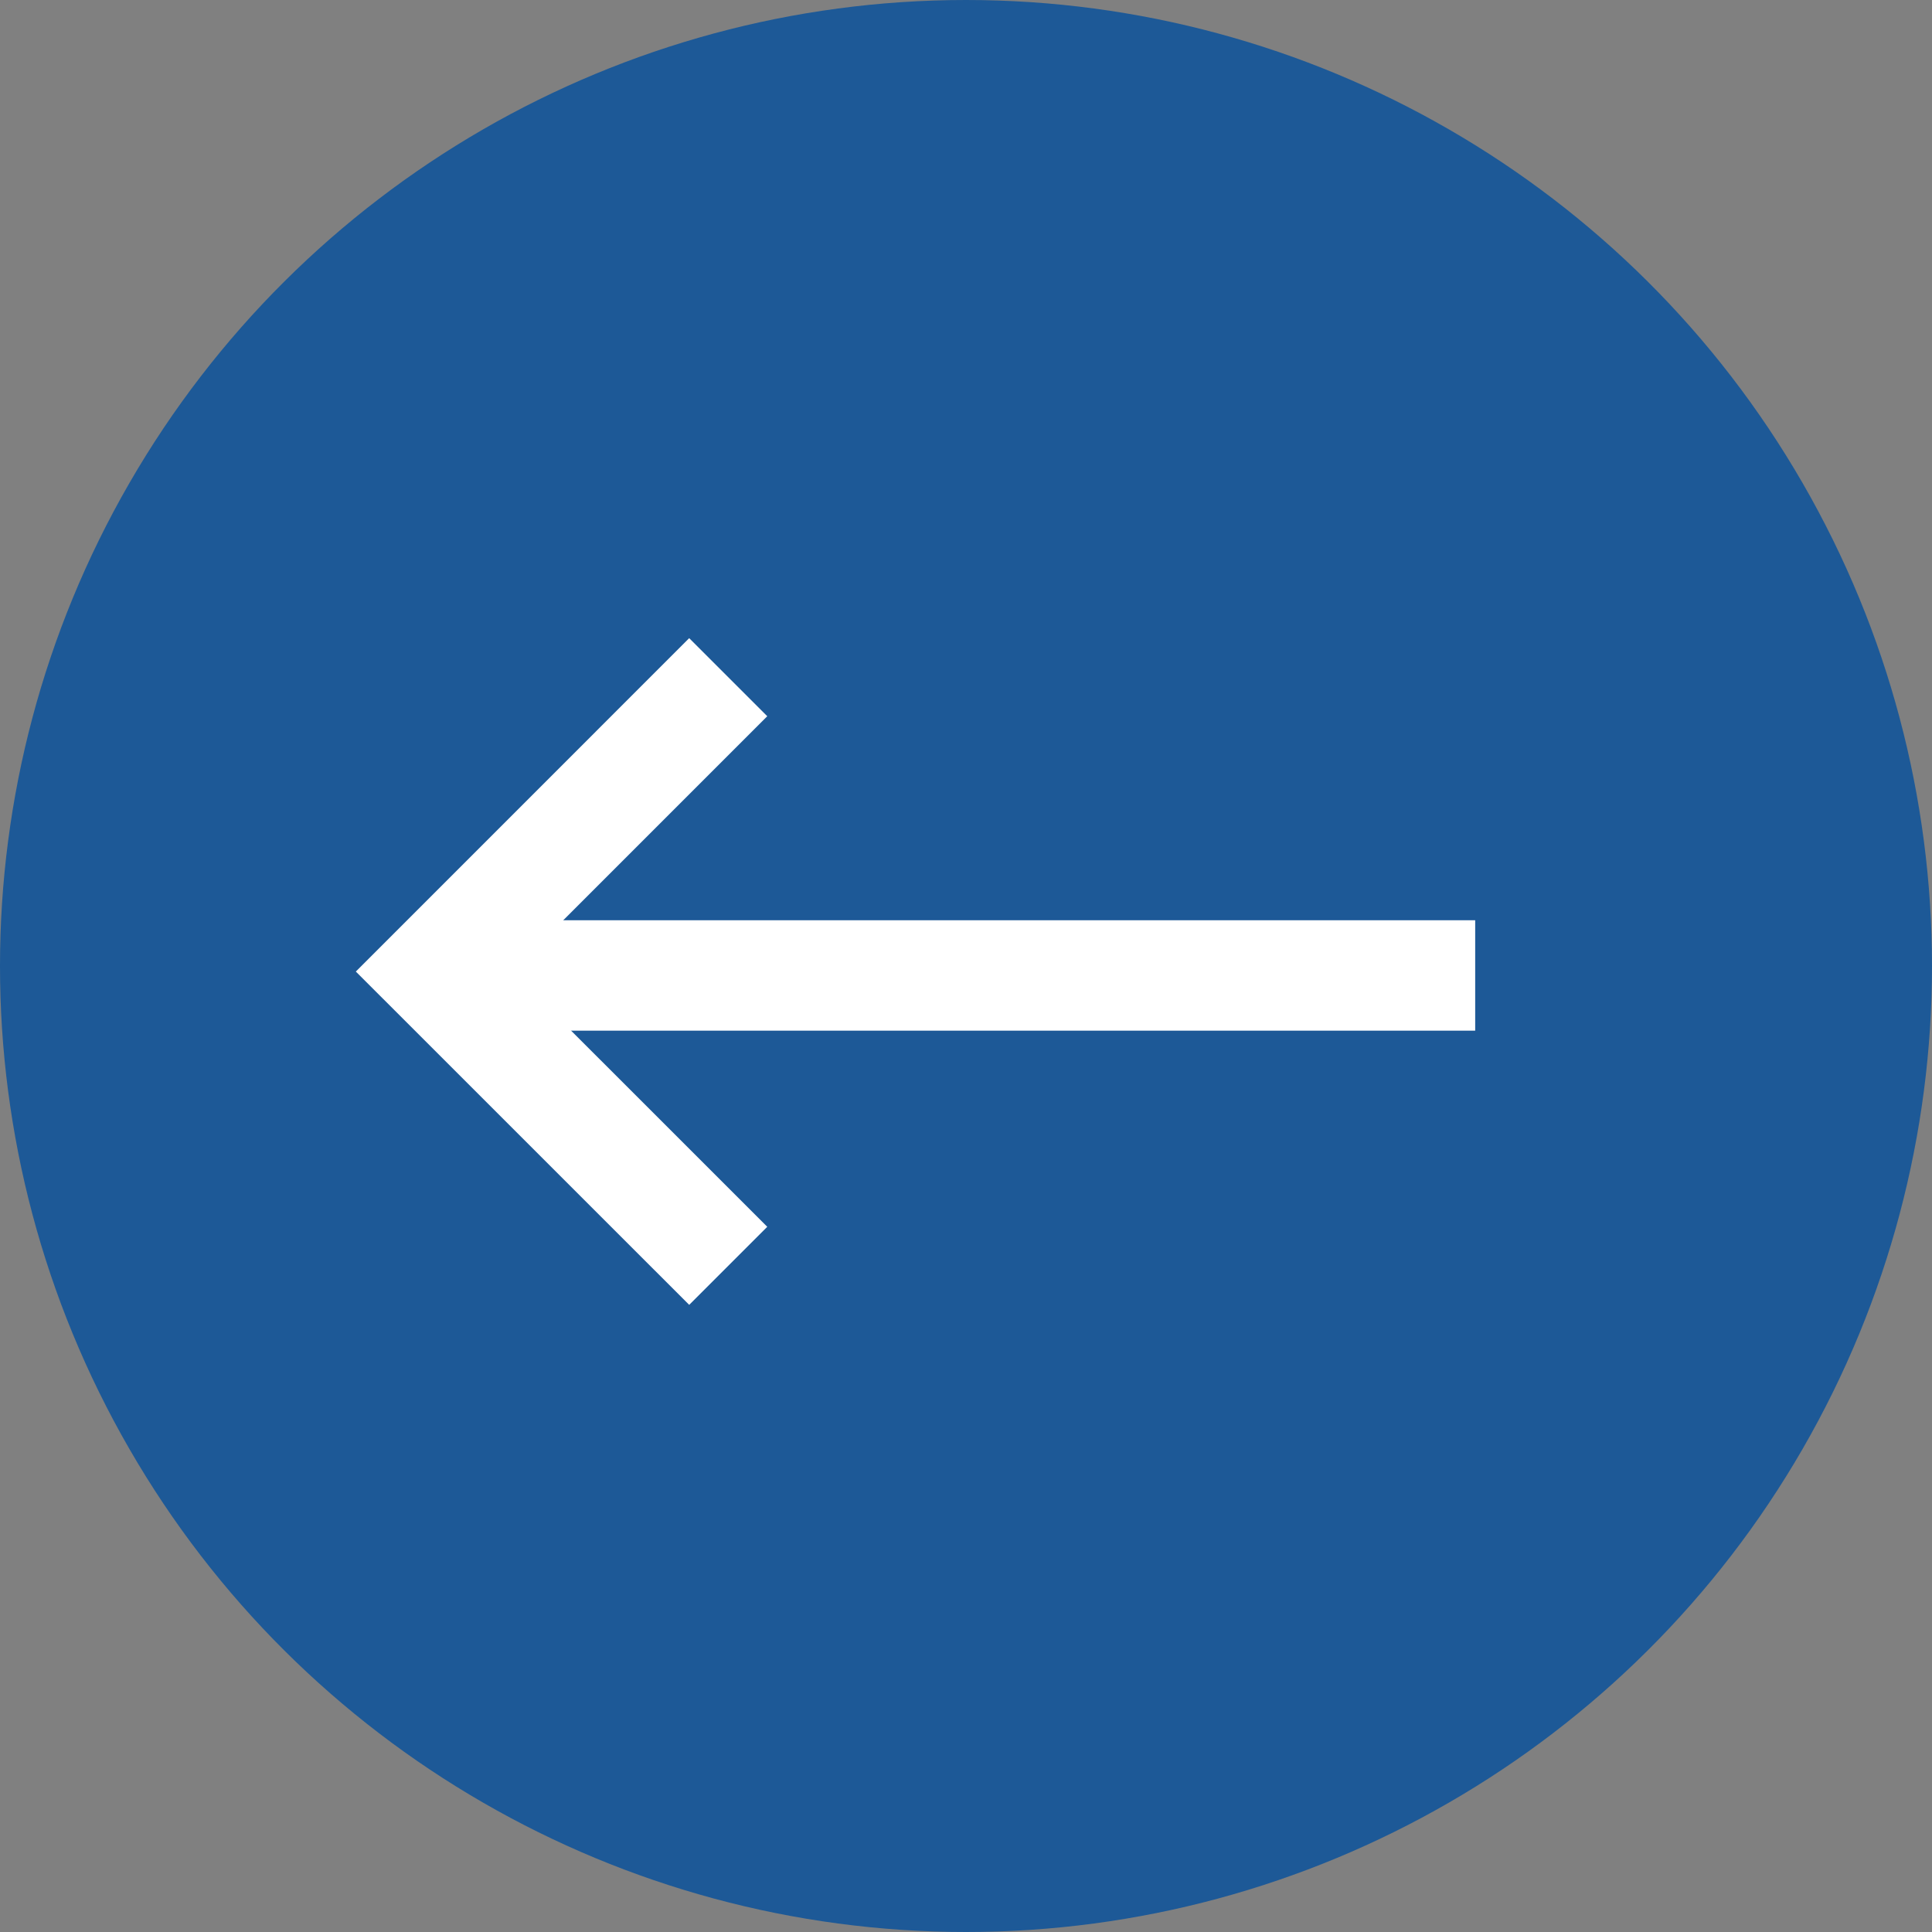
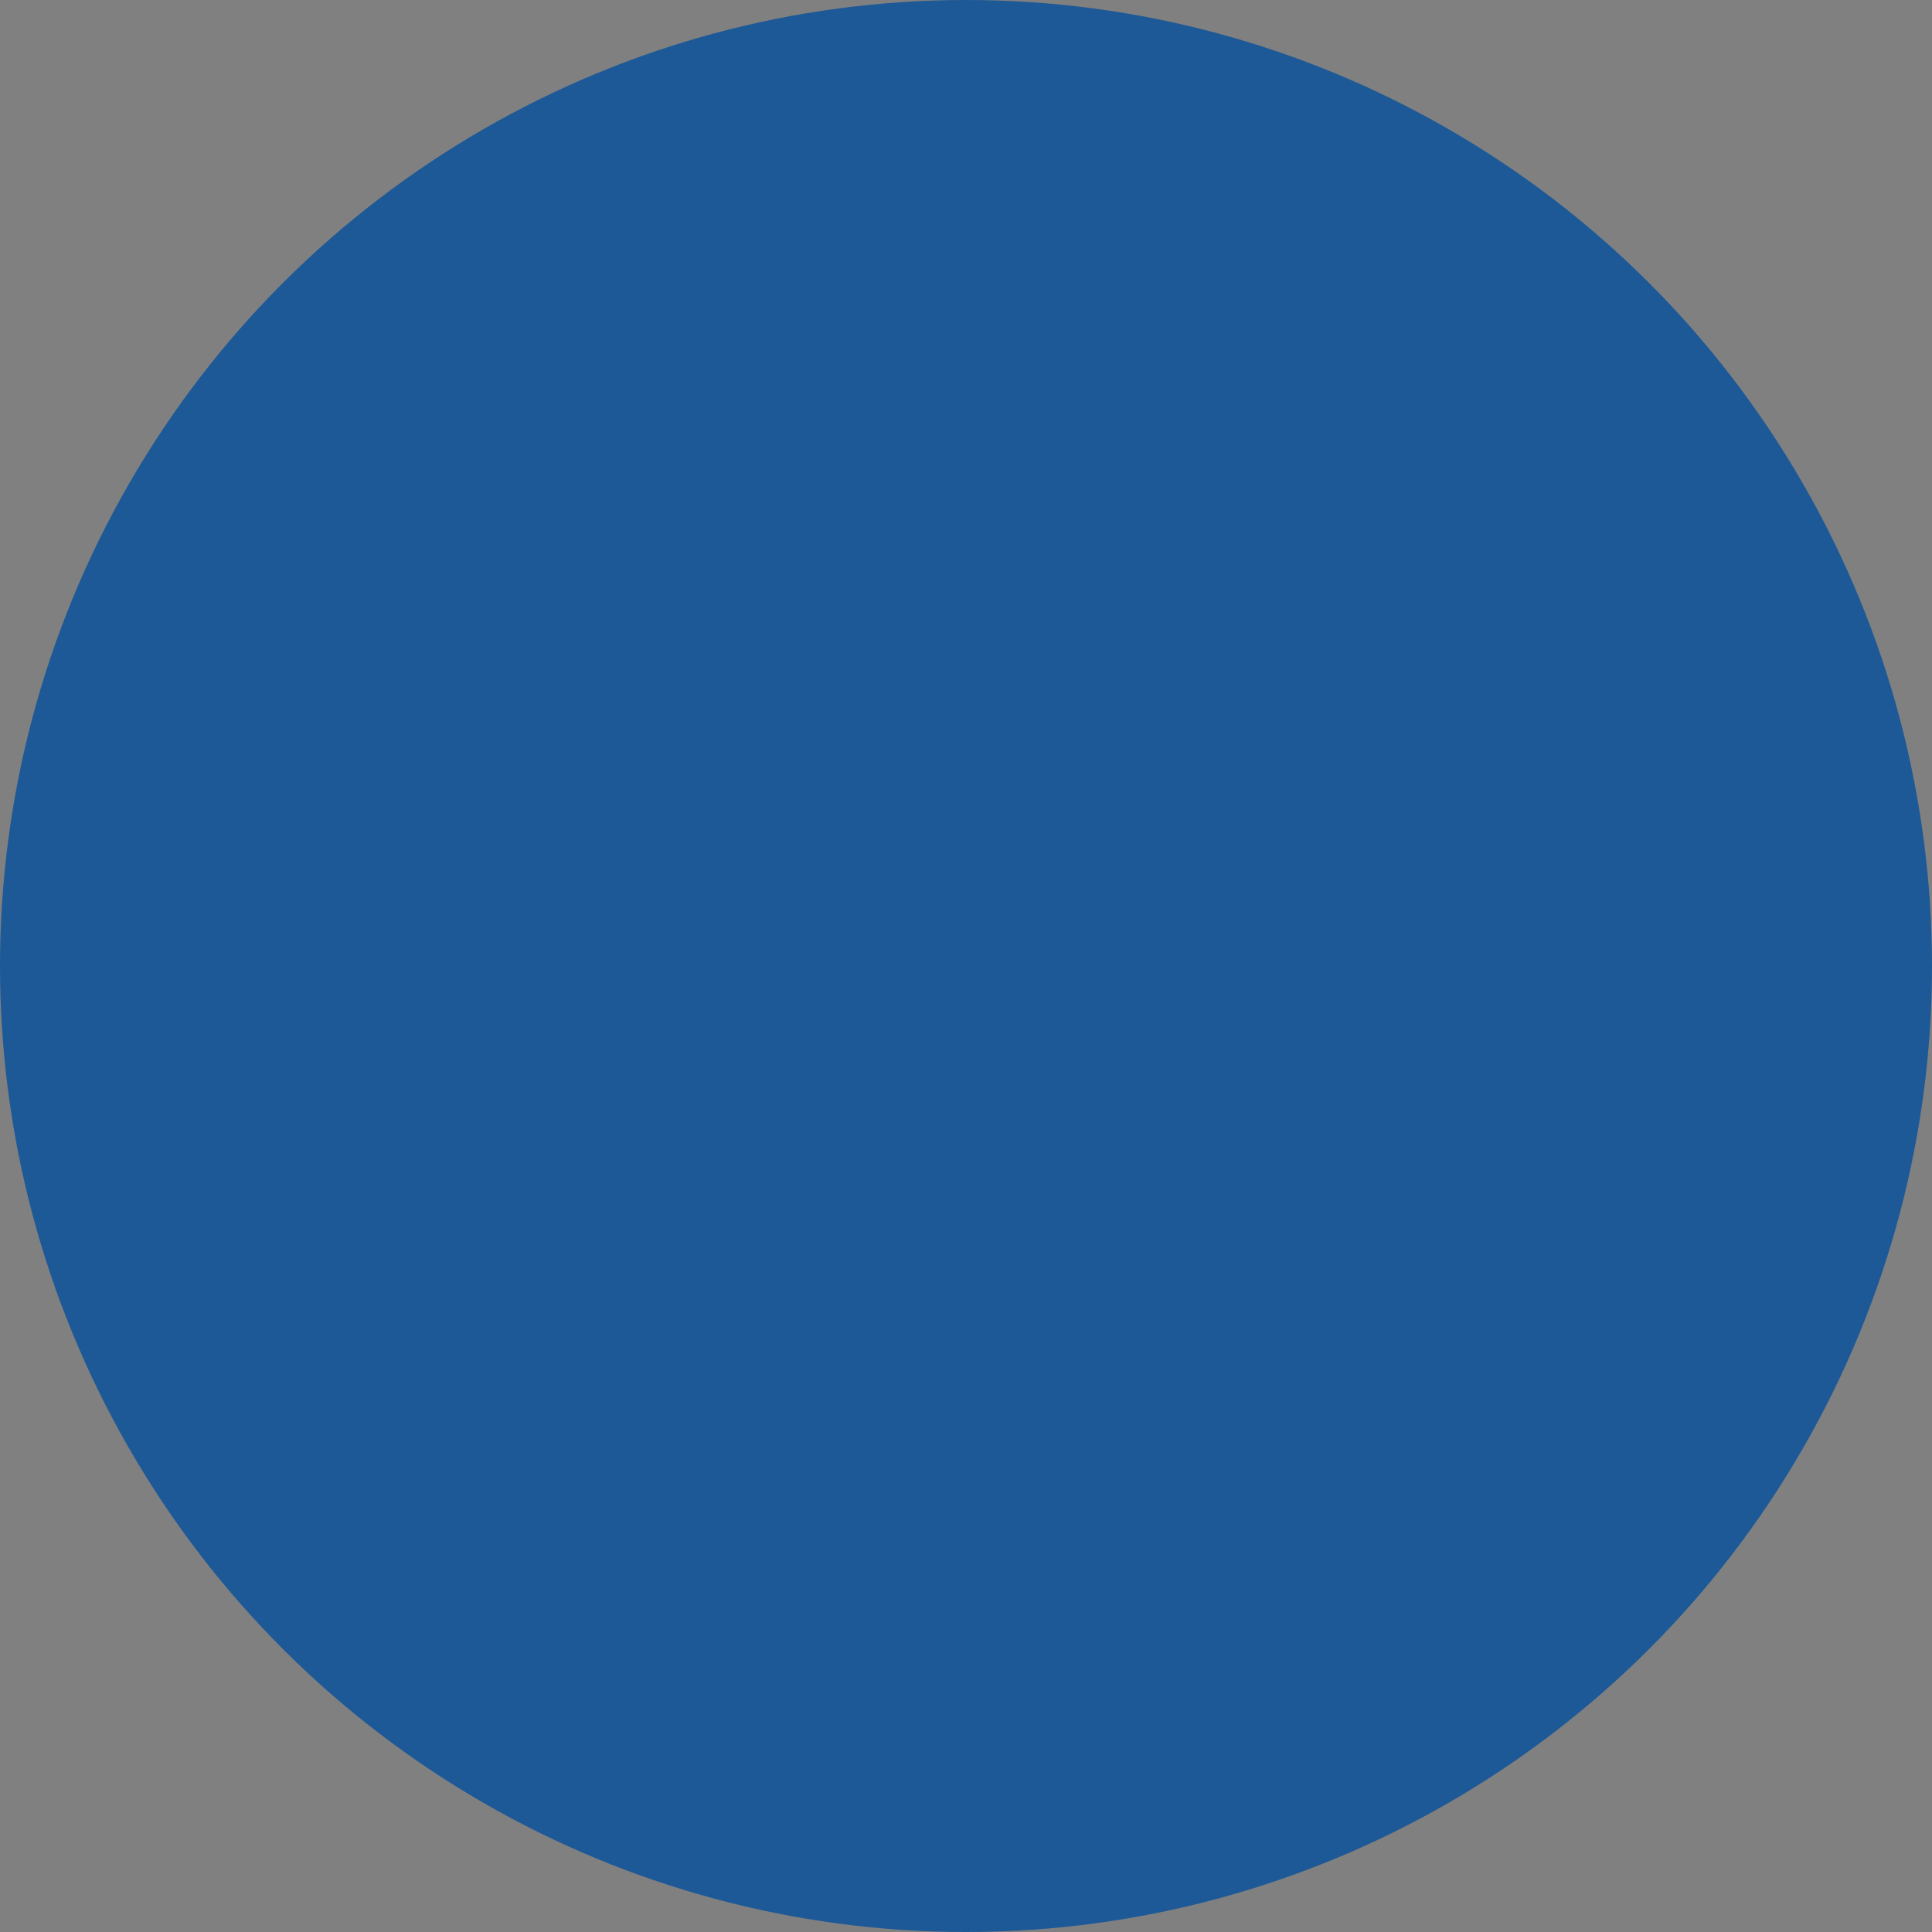
<svg xmlns="http://www.w3.org/2000/svg" width="70" height="70" viewBox="0 0 70 70">
  <rect x="0" y="0" width="70" height="70" fill="#808080" stroke="none" />
  <g id="left" transform="translate(-964 995) rotate(-90)">
    <circle id="Elipse_24" data-name="Elipse 24" cx="35" cy="35" r="35" transform="translate(925 964)" fill="#1d5997" />
    <g id="Grupo_3379" data-name="Grupo 3379" transform="translate(1032.937 1001.949) rotate(-90)">
-       <path id="Trazado_7804" data-name="Trazado 7804" d="M14.71-83.8,25.374-73.138,14.71-62.473" transform="translate(-3.146)" fill="none" stroke="#fff" stroke-width="4" />
-       <line id="Línea_11" data-name="Línea 11" x1="36.731" transform="translate(-15.5 -73.28)" fill="none" stroke="#fff" stroke-width="4" />
-     </g>
+       </g>
  </g>
</svg>